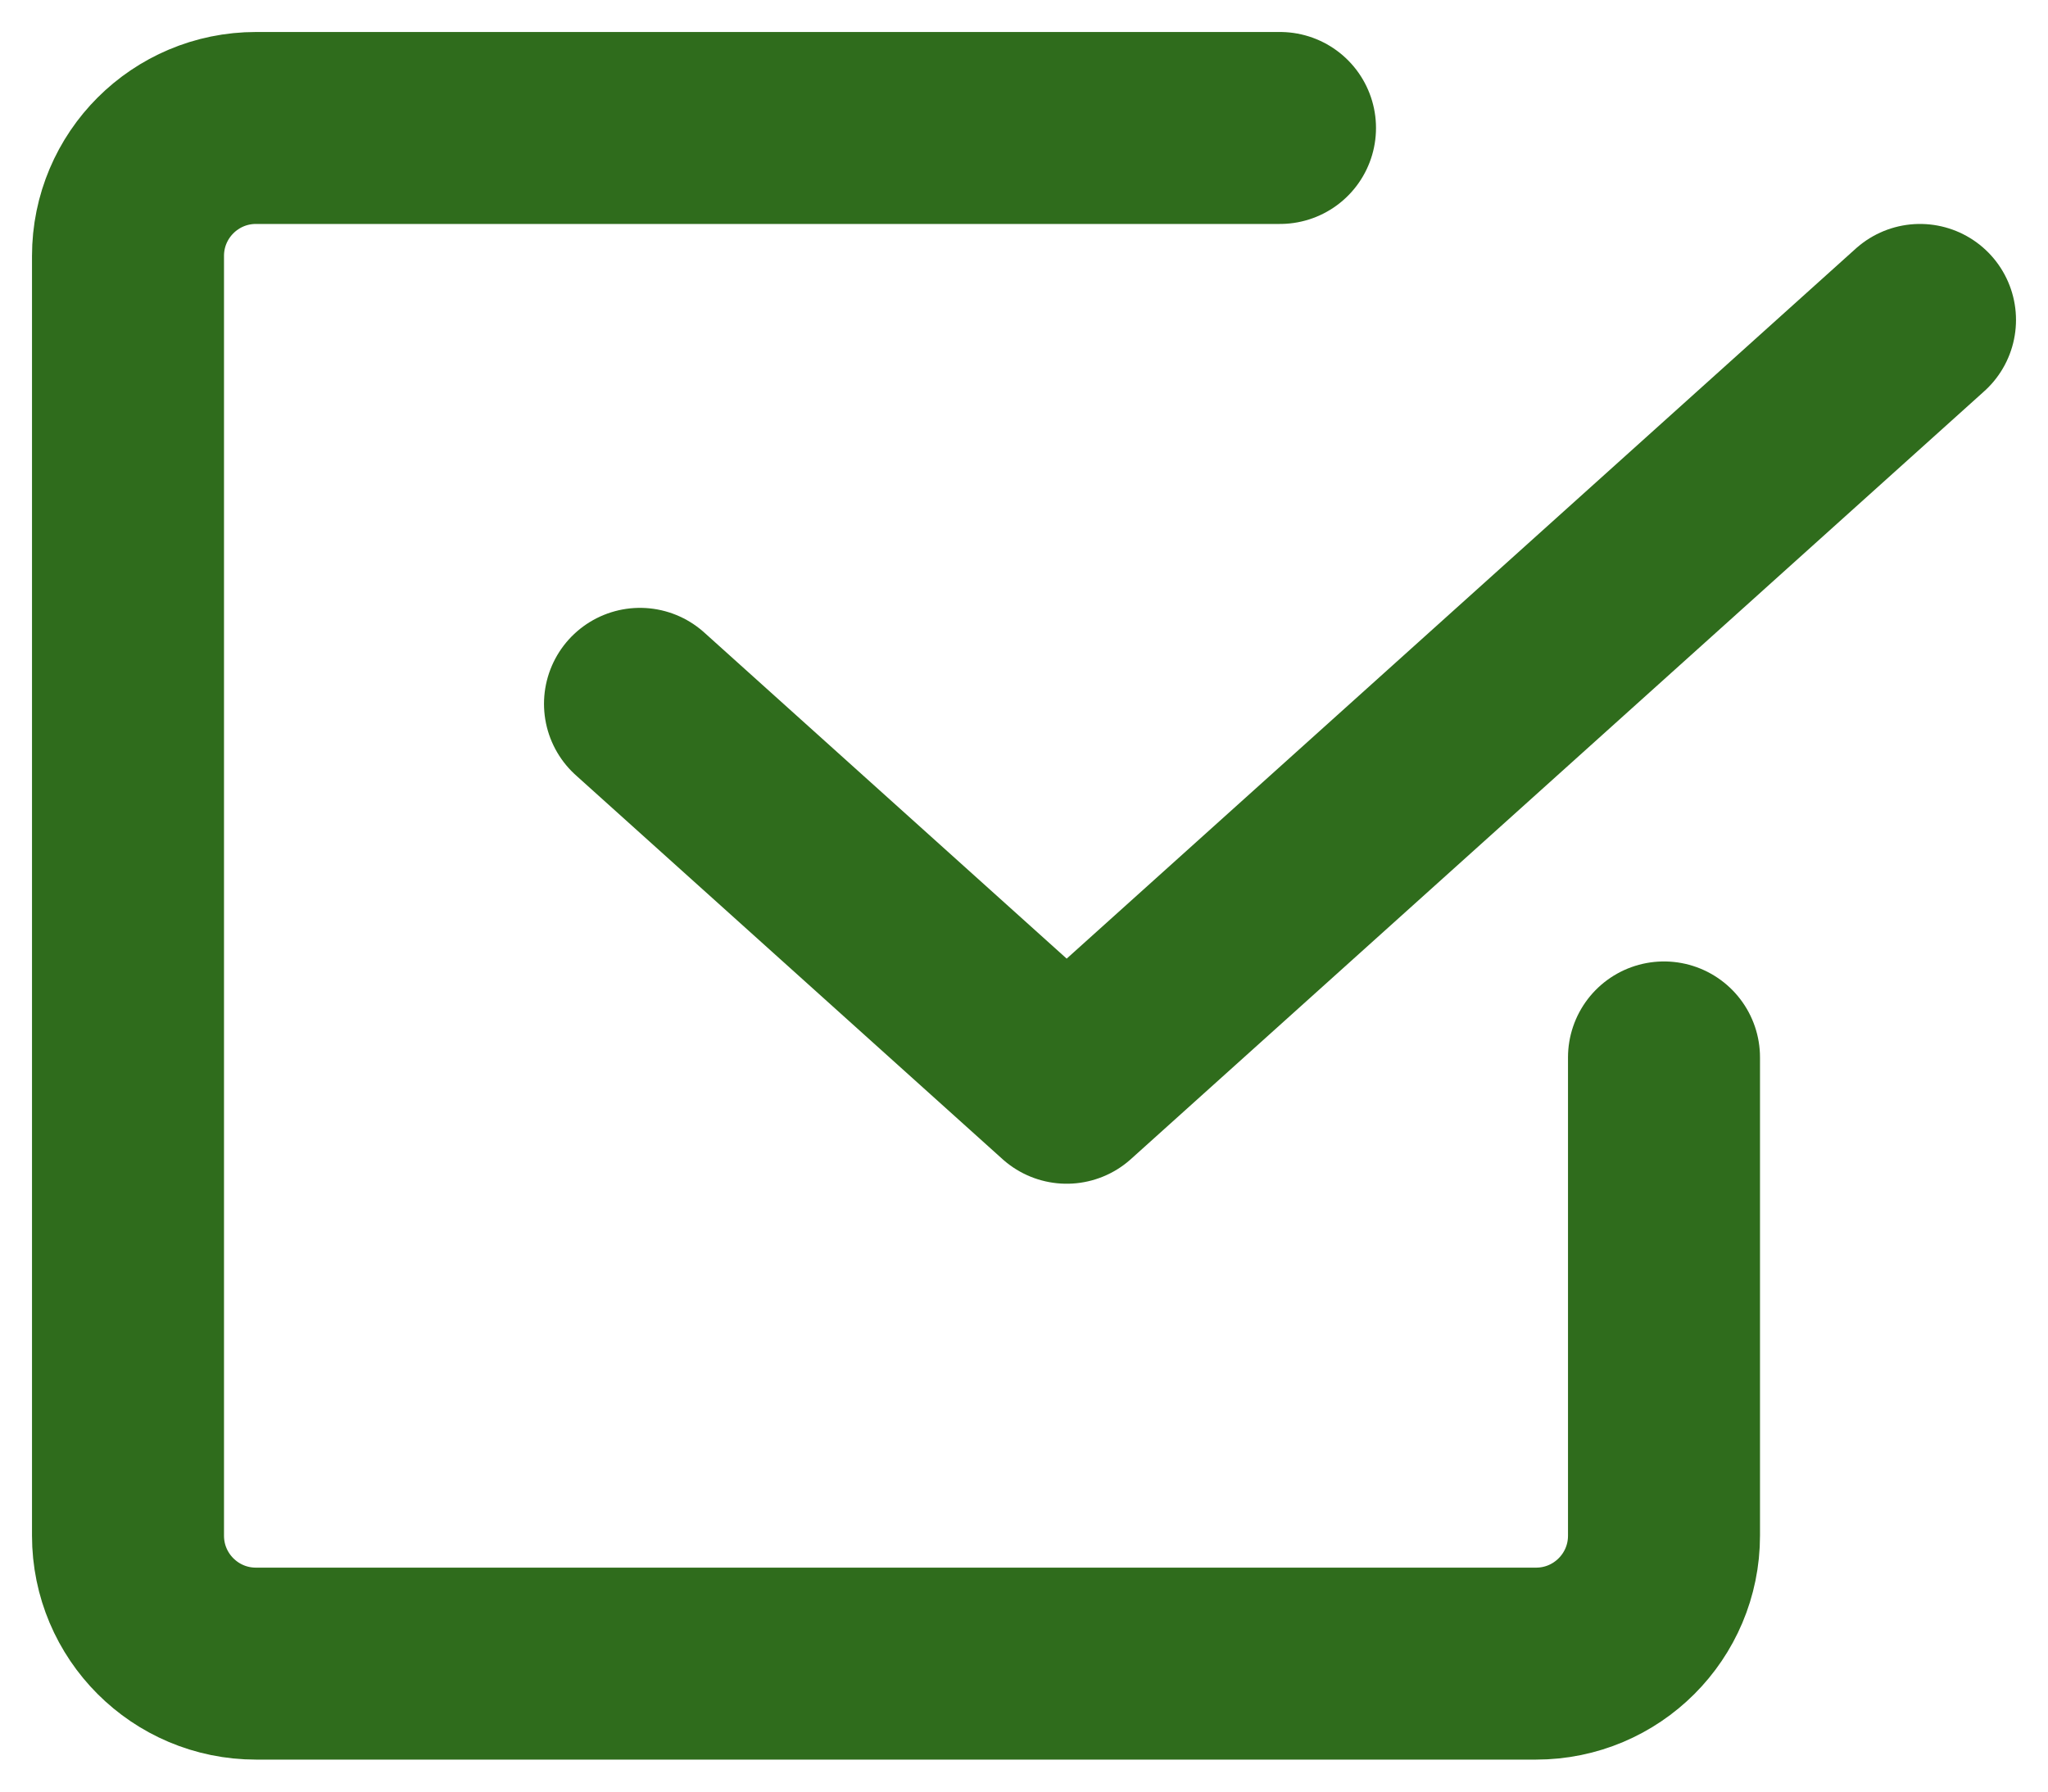
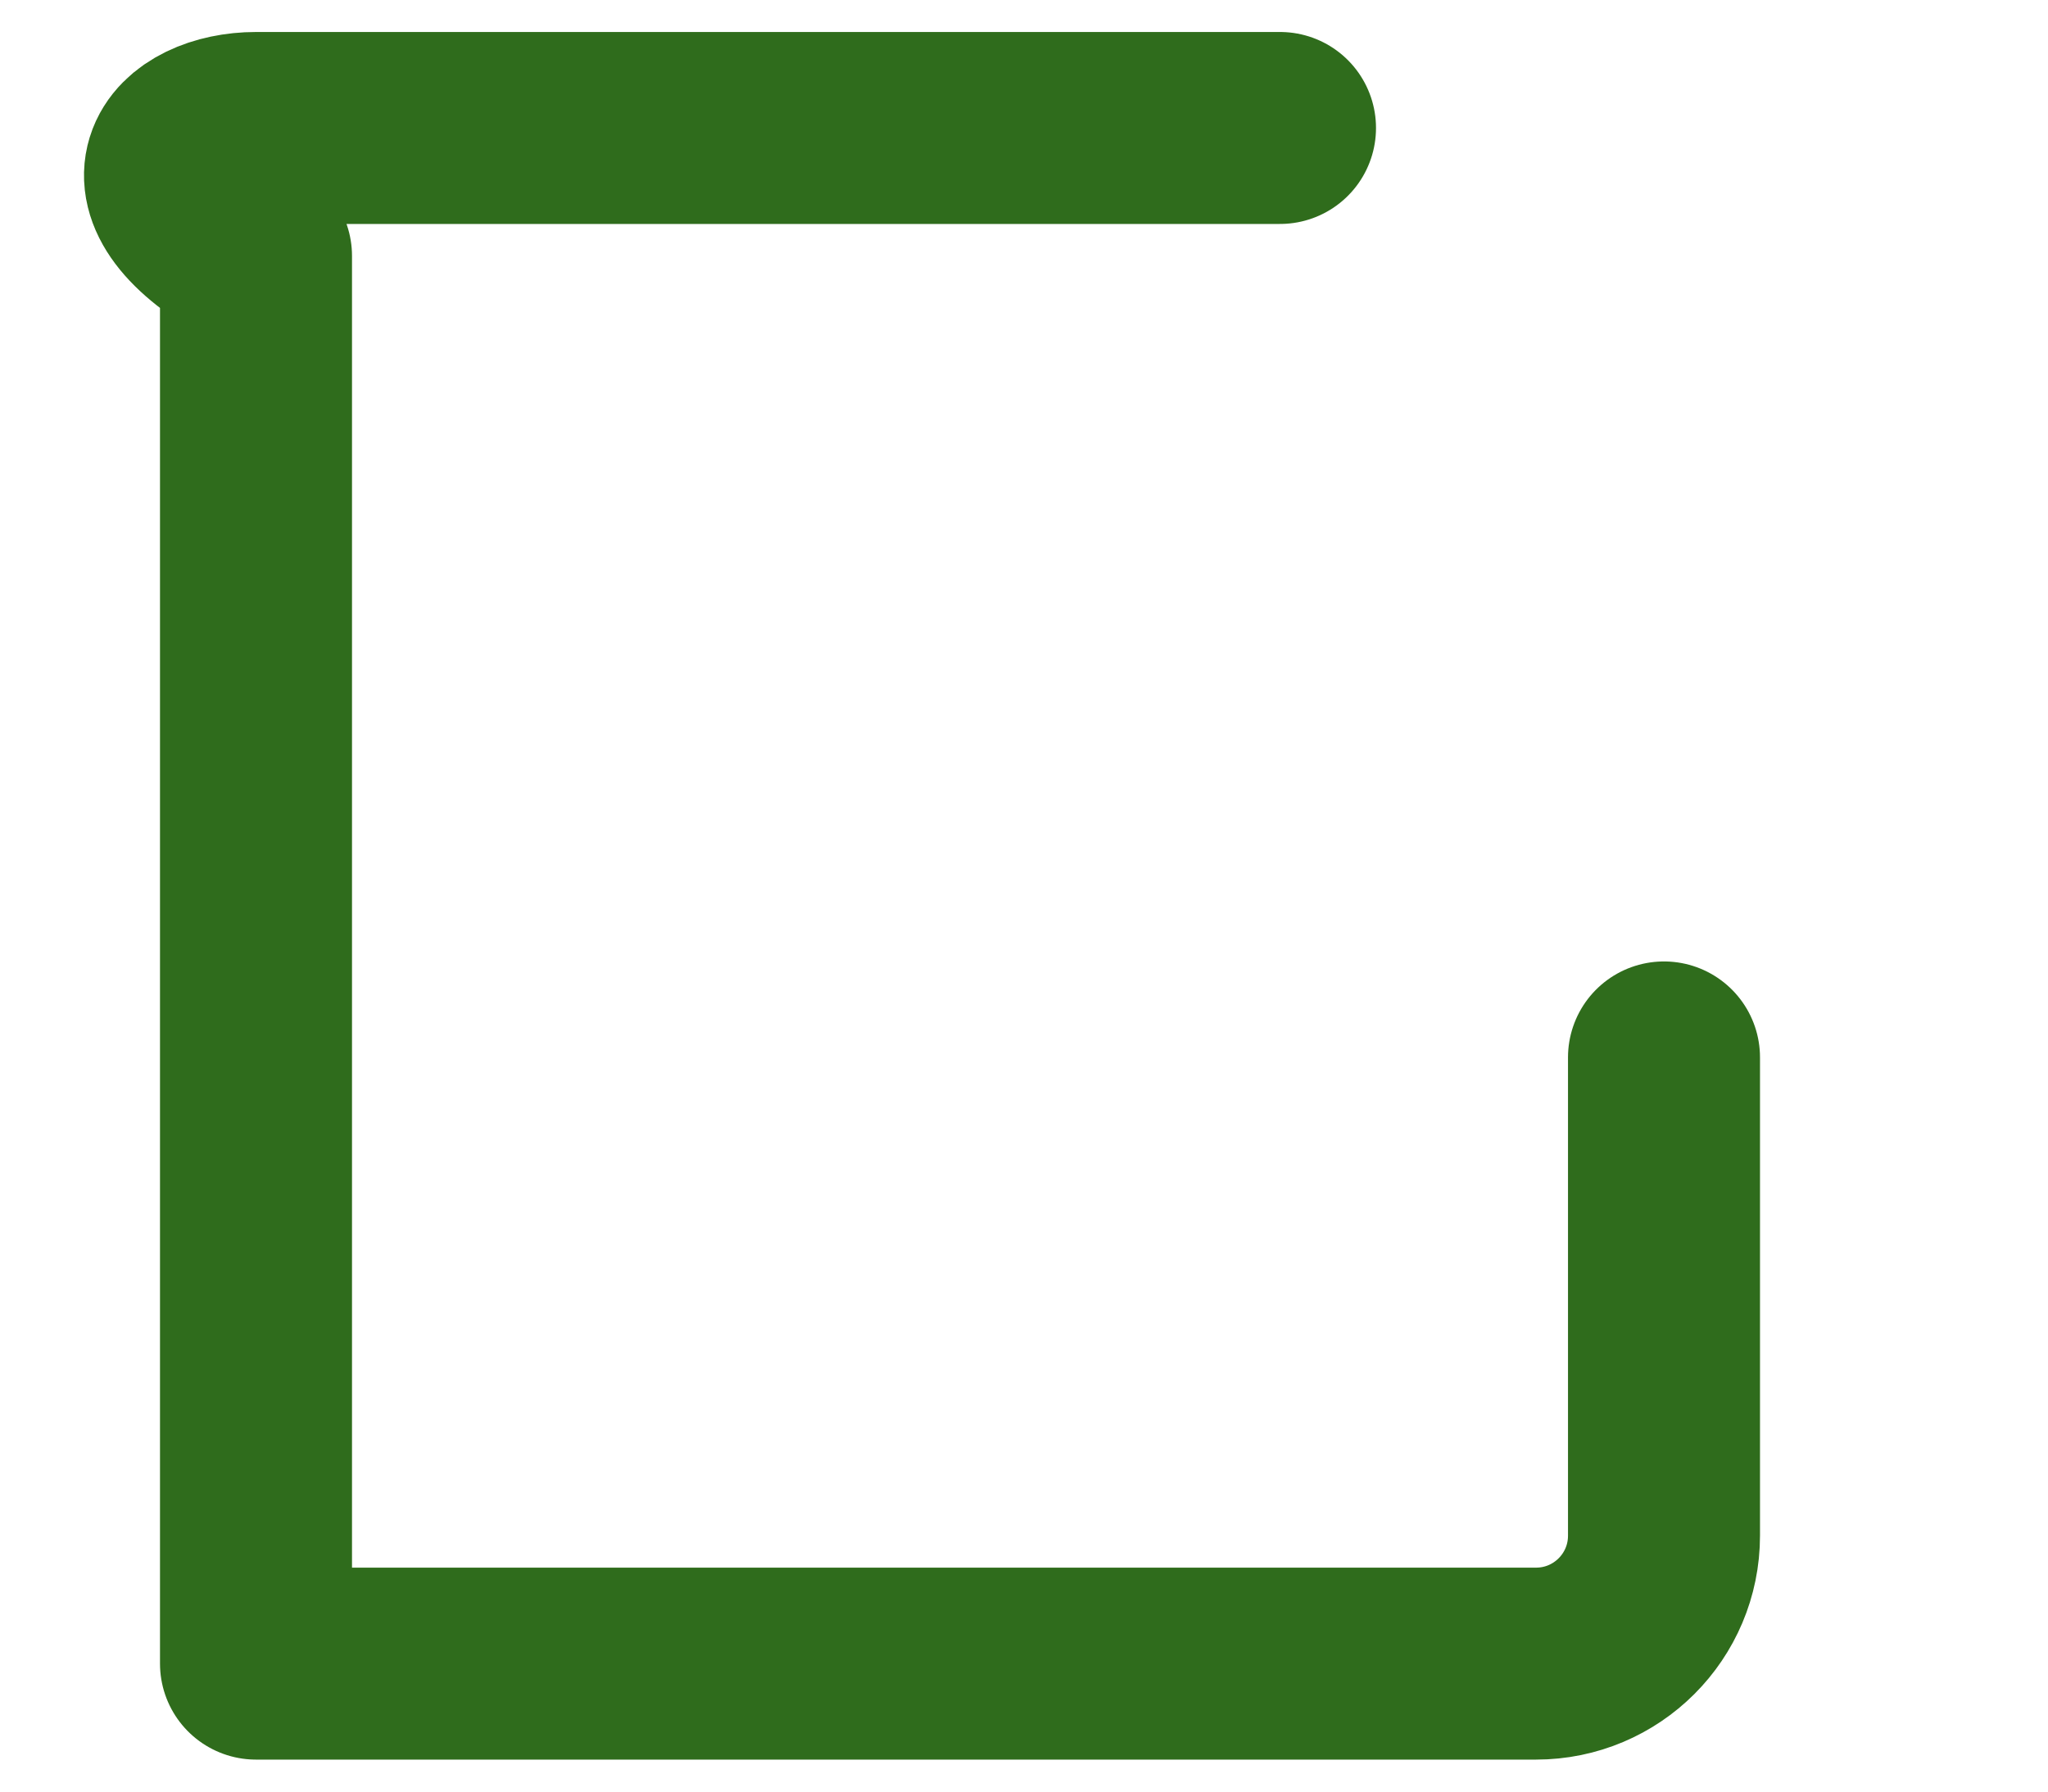
<svg xmlns="http://www.w3.org/2000/svg" width="32" height="28" viewBox="0 0 32 28" fill="none">
-   <path d="M26 16.526V24C26 25.105 25.105 26 24 26H4C2.895 26 2 25.105 2 24V4C2 2.895 2.895 2 4 2H14H20" stroke="#2F6C1C" stroke-width="3" stroke-linecap="round" stroke-linejoin="round" />
-   <path d="M10 11L16.667 17L30 5" stroke="#2F6C1C" stroke-width="3" stroke-linecap="round" stroke-linejoin="round" />
+   <path d="M26 16.526V24C26 25.105 25.105 26 24 26H4V4C2 2.895 2.895 2 4 2H14H20" stroke="#2F6C1C" stroke-width="3" stroke-linecap="round" stroke-linejoin="round" />
</svg>